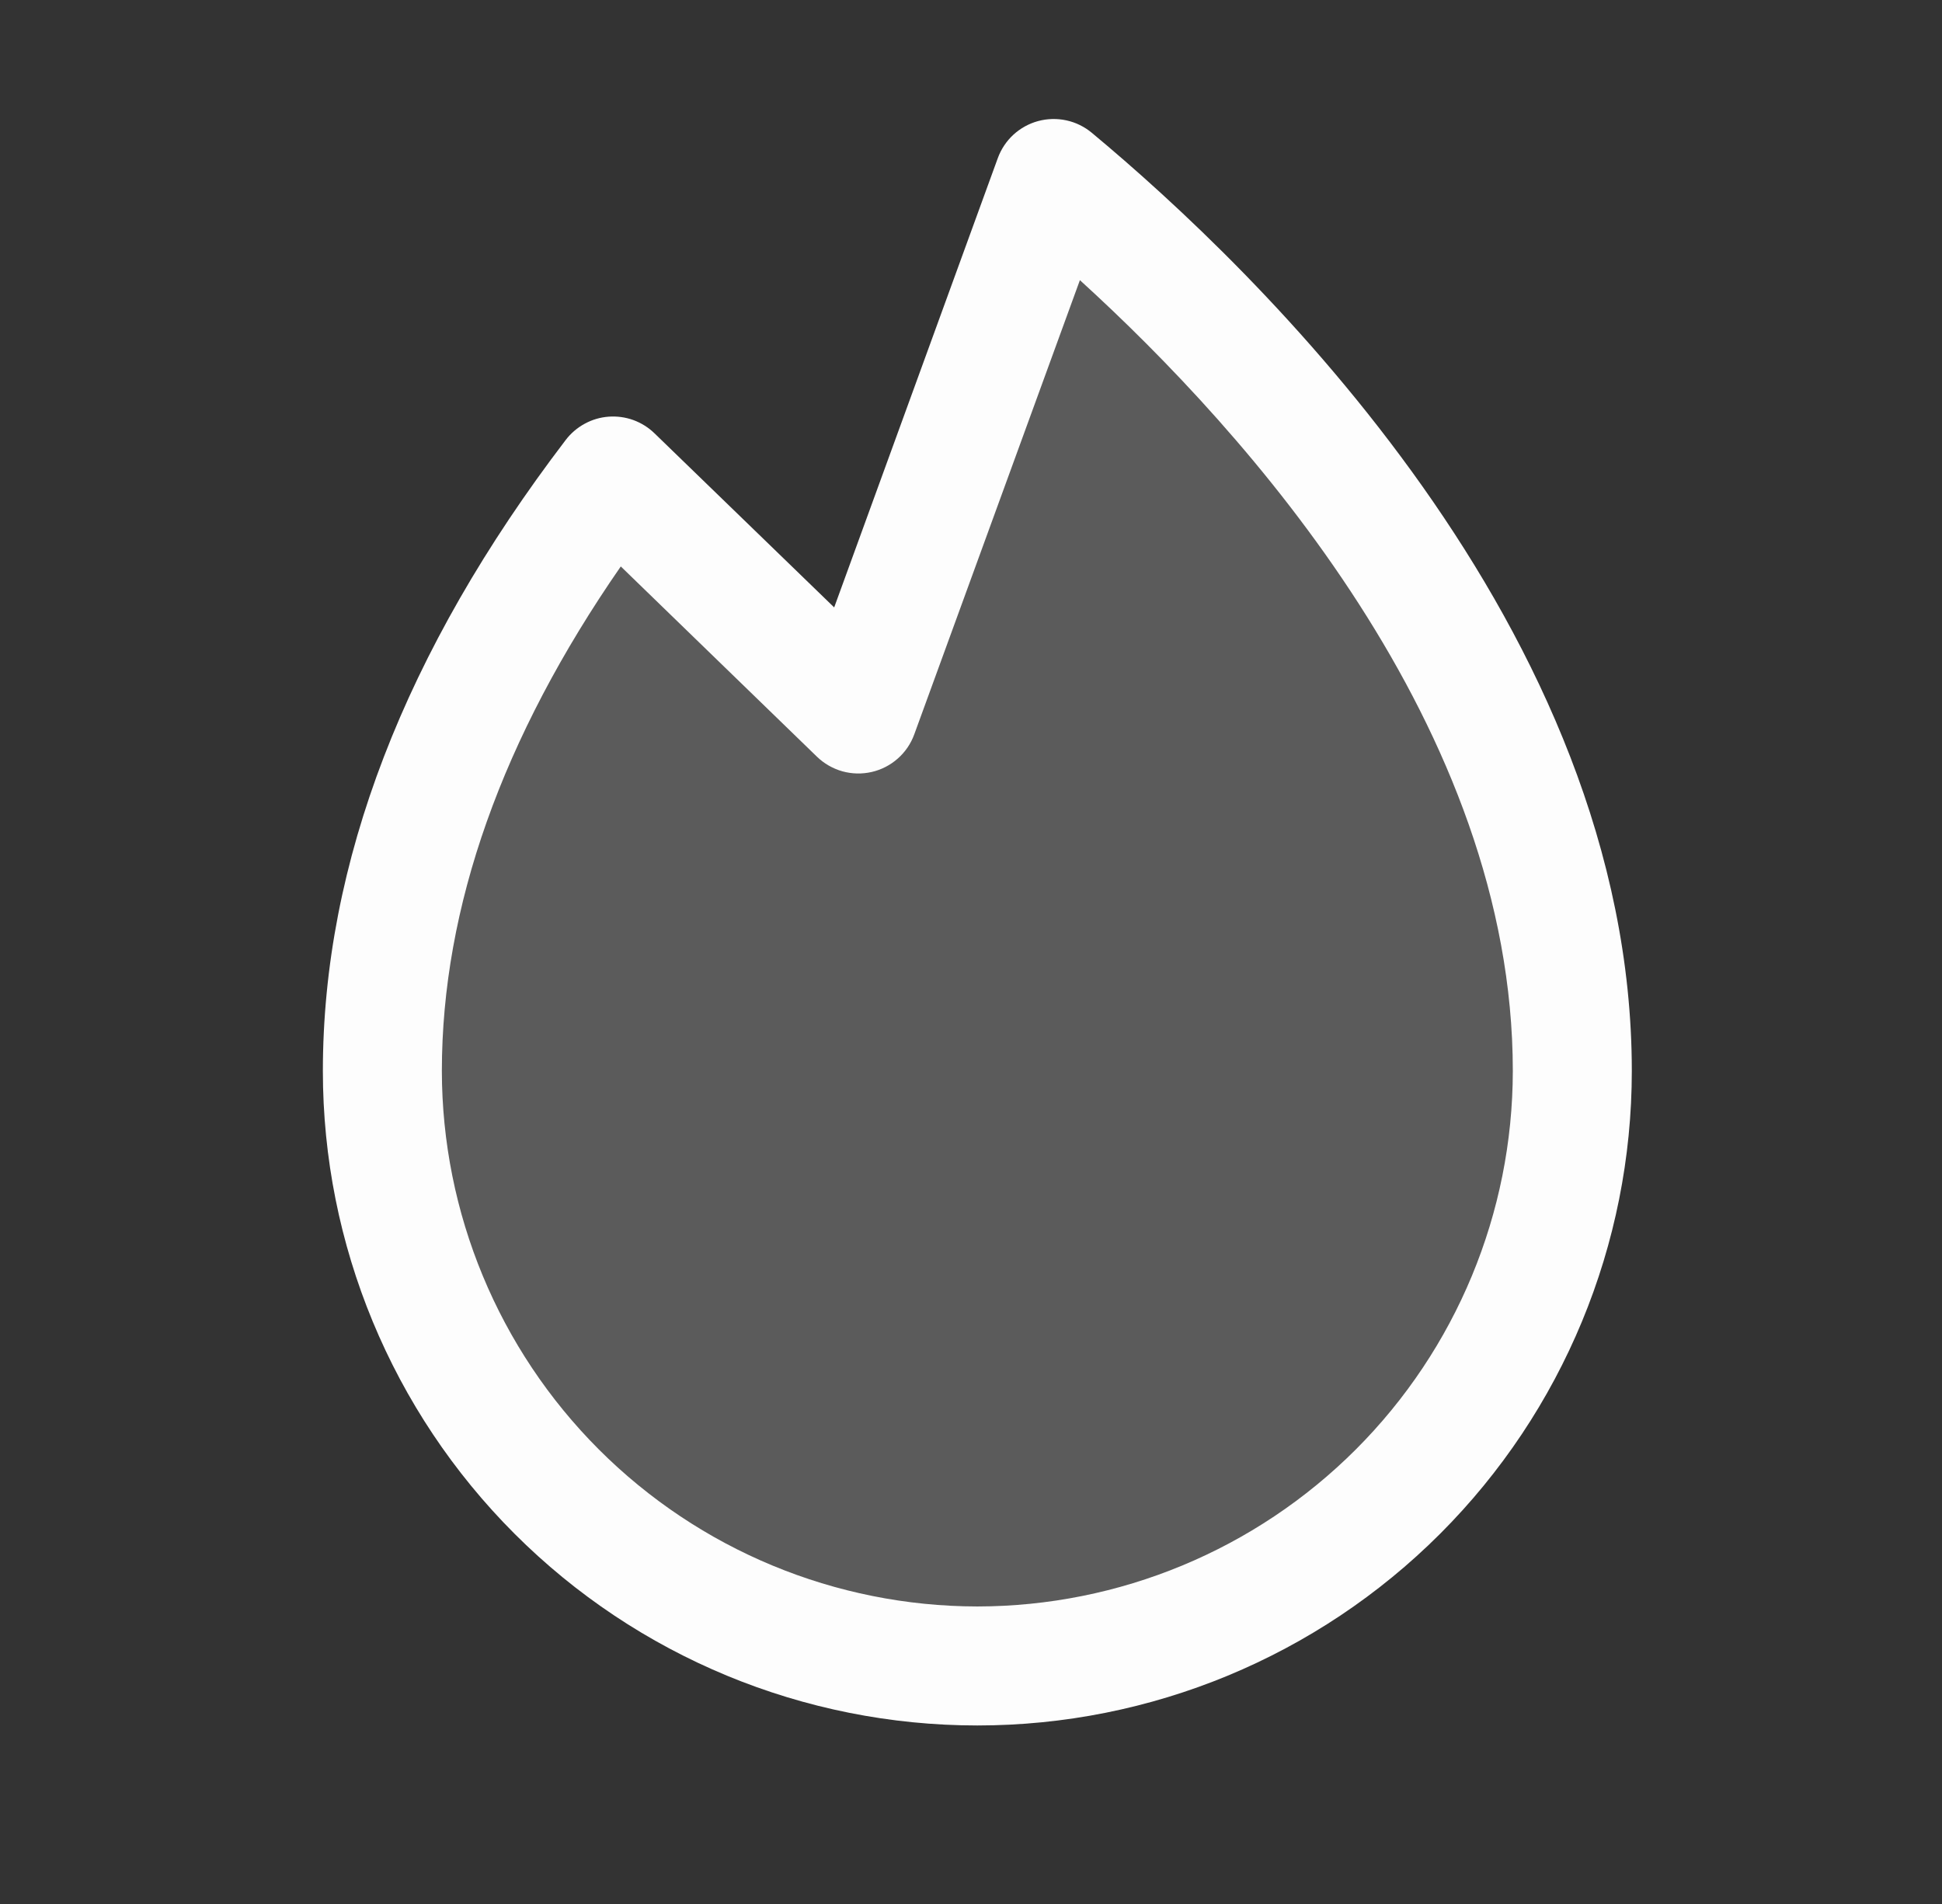
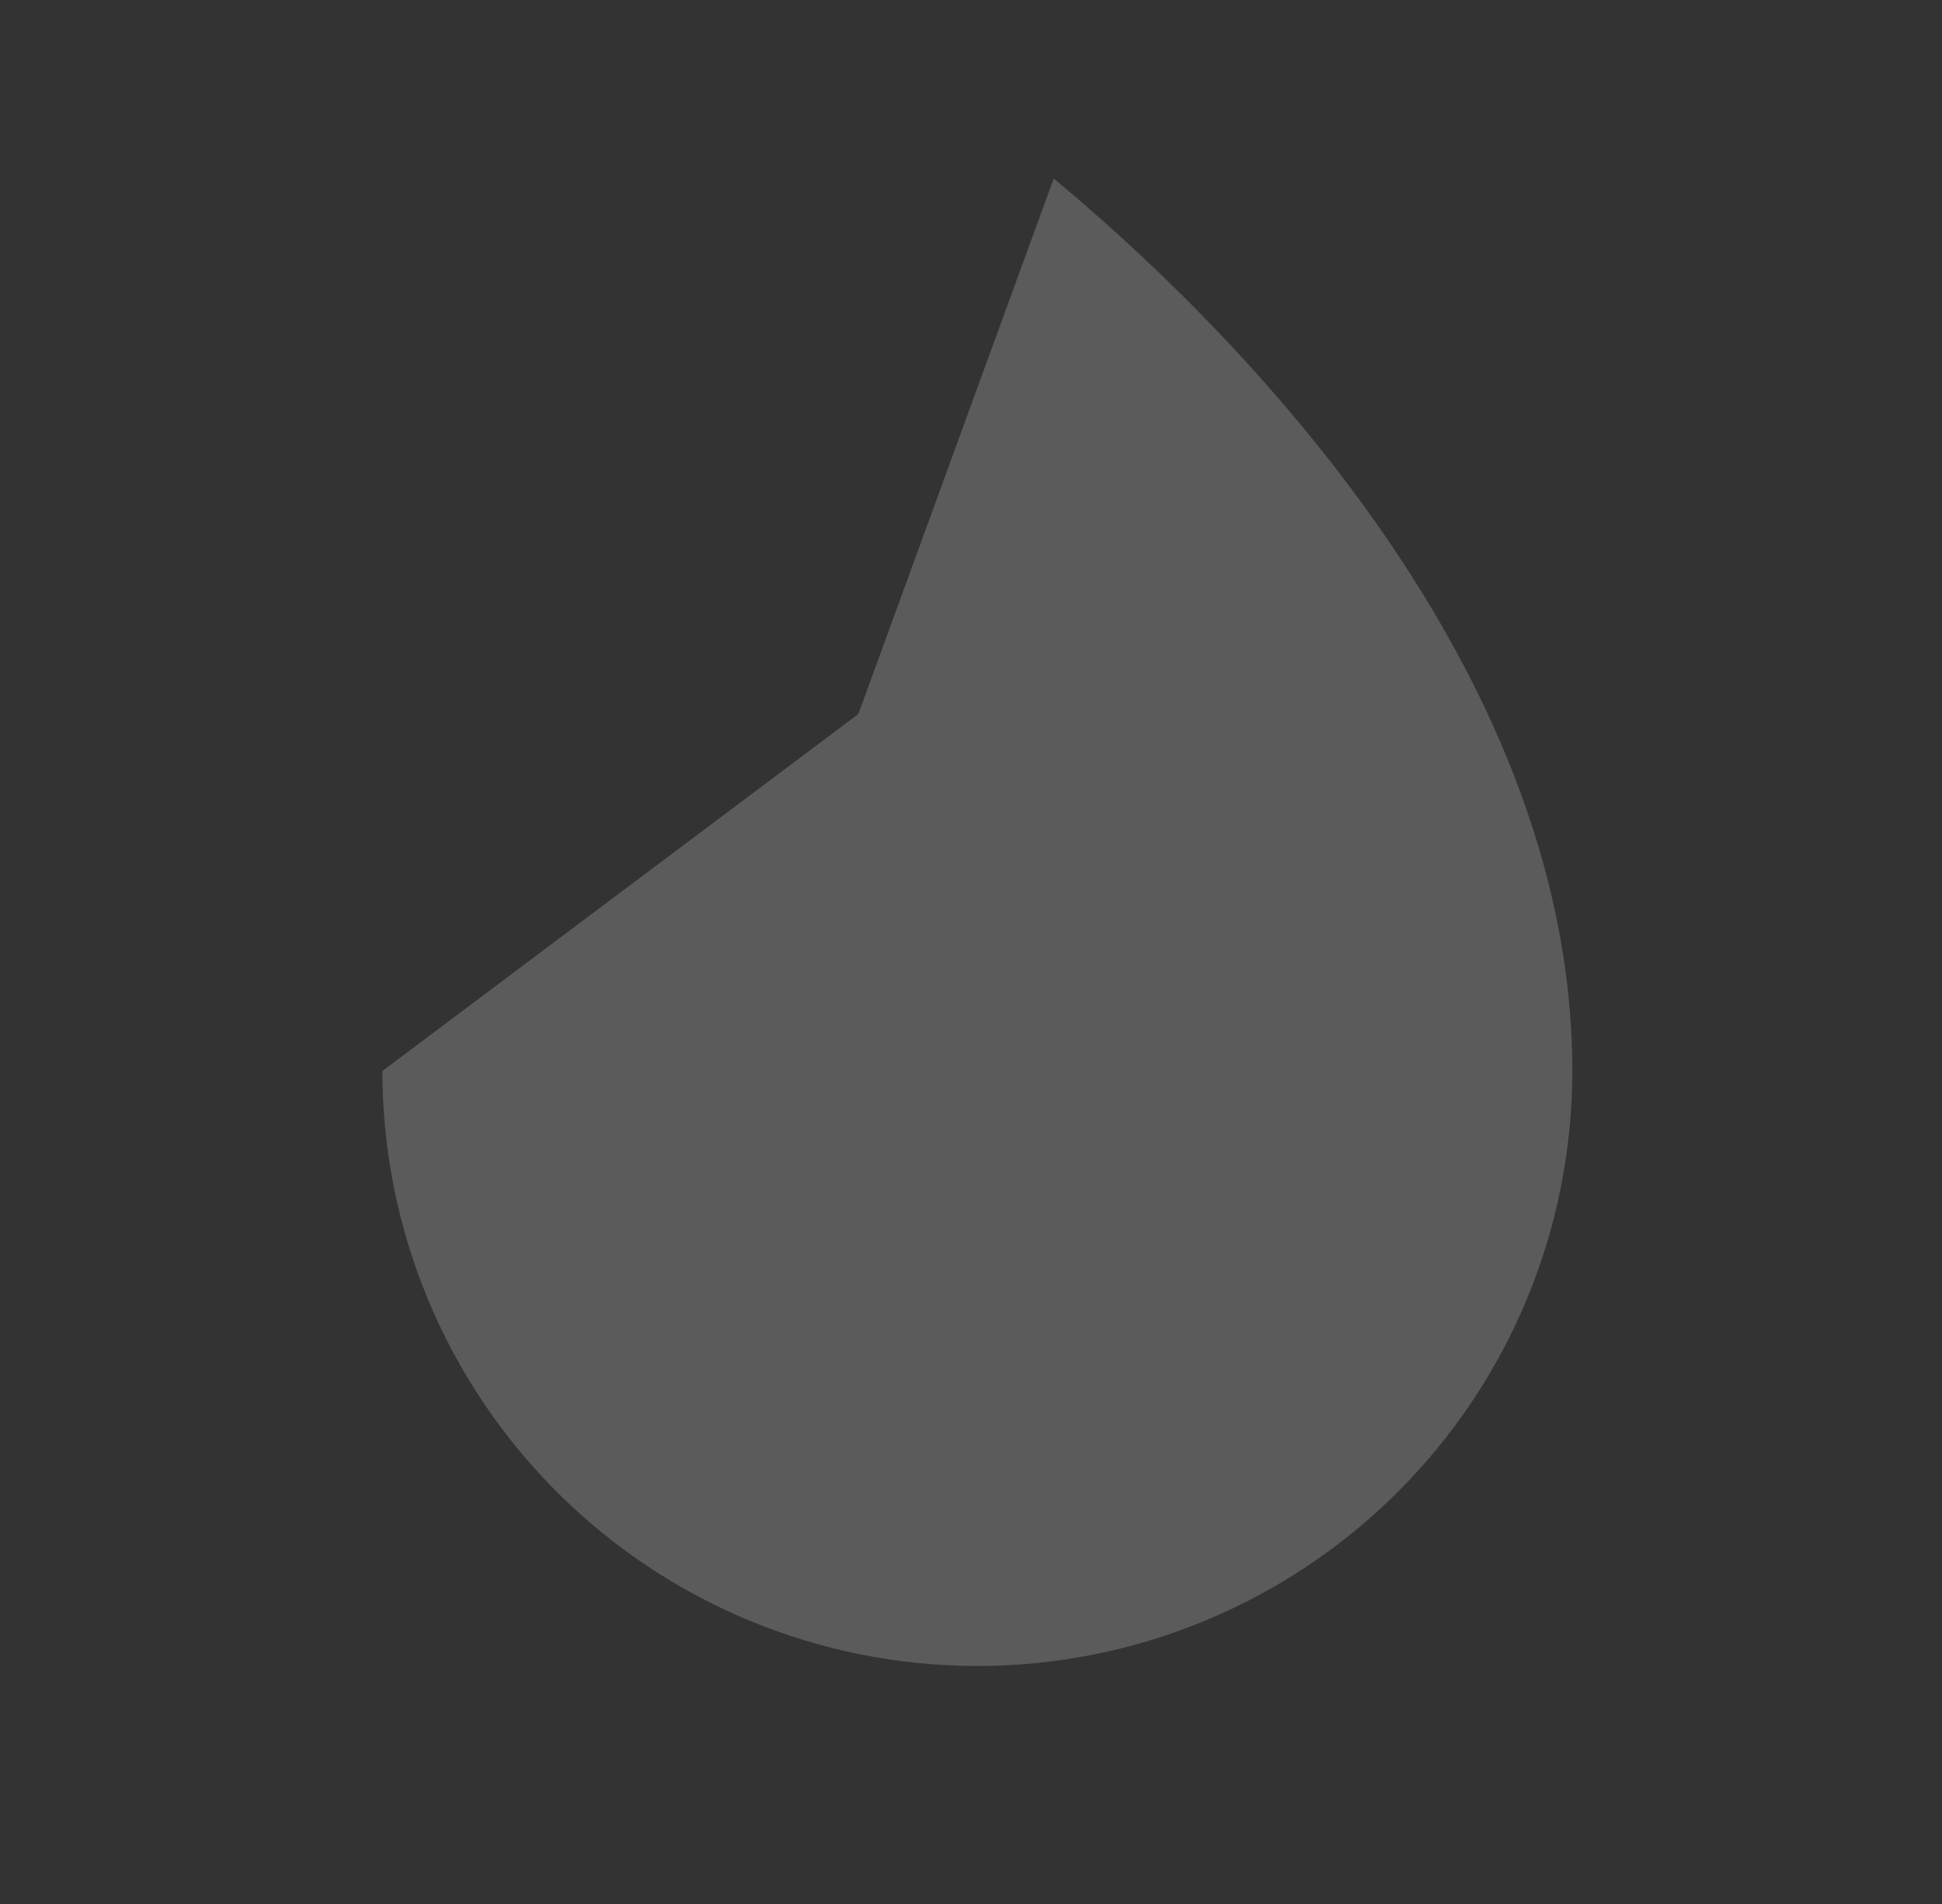
<svg xmlns="http://www.w3.org/2000/svg" width="51" height="50" viewBox="0 0 51 50" fill="none">
  <rect x="0" y="0" width="51" height="50" fill="#333333" stroke="none" />
-   <path opacity="0.2" d="M41.292 28.125C41.292 32.269 39.645 36.243 36.715 39.173C33.785 42.104 29.811 43.75 25.667 43.75C21.523 43.75 17.548 42.104 14.618 39.173C11.688 36.243 10.042 32.269 10.042 28.125C10.042 22.154 12.858 16.746 16.096 12.5L22.542 18.75L27.672 4.688C31.889 8.188 41.292 17.217 41.292 28.125Z" fill="#FDFDFD" />
-   <path d="M28.671 3.486C28.478 3.326 28.25 3.214 28.005 3.161C27.76 3.108 27.506 3.114 27.264 3.179C27.023 3.244 26.8 3.367 26.615 3.536C26.431 3.705 26.29 3.917 26.204 4.152L21.907 15.951L17.188 11.379C17.03 11.225 16.84 11.107 16.633 11.031C16.425 10.956 16.204 10.926 15.984 10.942C15.764 10.958 15.55 11.021 15.356 11.127C15.162 11.232 14.992 11.377 14.858 11.552C10.628 17.095 8.479 22.672 8.479 28.125C8.479 32.683 10.29 37.055 13.513 40.278C16.736 43.501 21.108 45.312 25.667 45.312C30.225 45.312 34.597 43.501 37.82 40.278C41.043 37.055 42.854 32.683 42.854 28.125C42.854 16.513 32.934 7.031 28.671 3.486ZM25.667 42.187C21.938 42.183 18.364 40.7 15.727 38.064C13.091 35.428 11.608 31.853 11.604 28.125C11.604 23.828 13.184 19.377 16.303 14.875L21.454 19.871C21.641 20.052 21.87 20.184 22.121 20.255C22.372 20.325 22.637 20.331 22.891 20.273C23.145 20.215 23.381 20.094 23.576 19.921C23.772 19.749 23.921 19.53 24.01 19.285L28.36 7.357C32.739 11.343 39.729 19.123 39.729 28.125C39.725 31.853 38.242 35.428 35.606 38.064C32.969 40.7 29.395 42.183 25.667 42.187Z" fill="#FDFDFD" />
+   <path opacity="0.2" d="M41.292 28.125C41.292 32.269 39.645 36.243 36.715 39.173C33.785 42.104 29.811 43.75 25.667 43.75C21.523 43.75 17.548 42.104 14.618 39.173C11.688 36.243 10.042 32.269 10.042 28.125L22.542 18.75L27.672 4.688C31.889 8.188 41.292 17.217 41.292 28.125Z" fill="#FDFDFD" />
</svg>